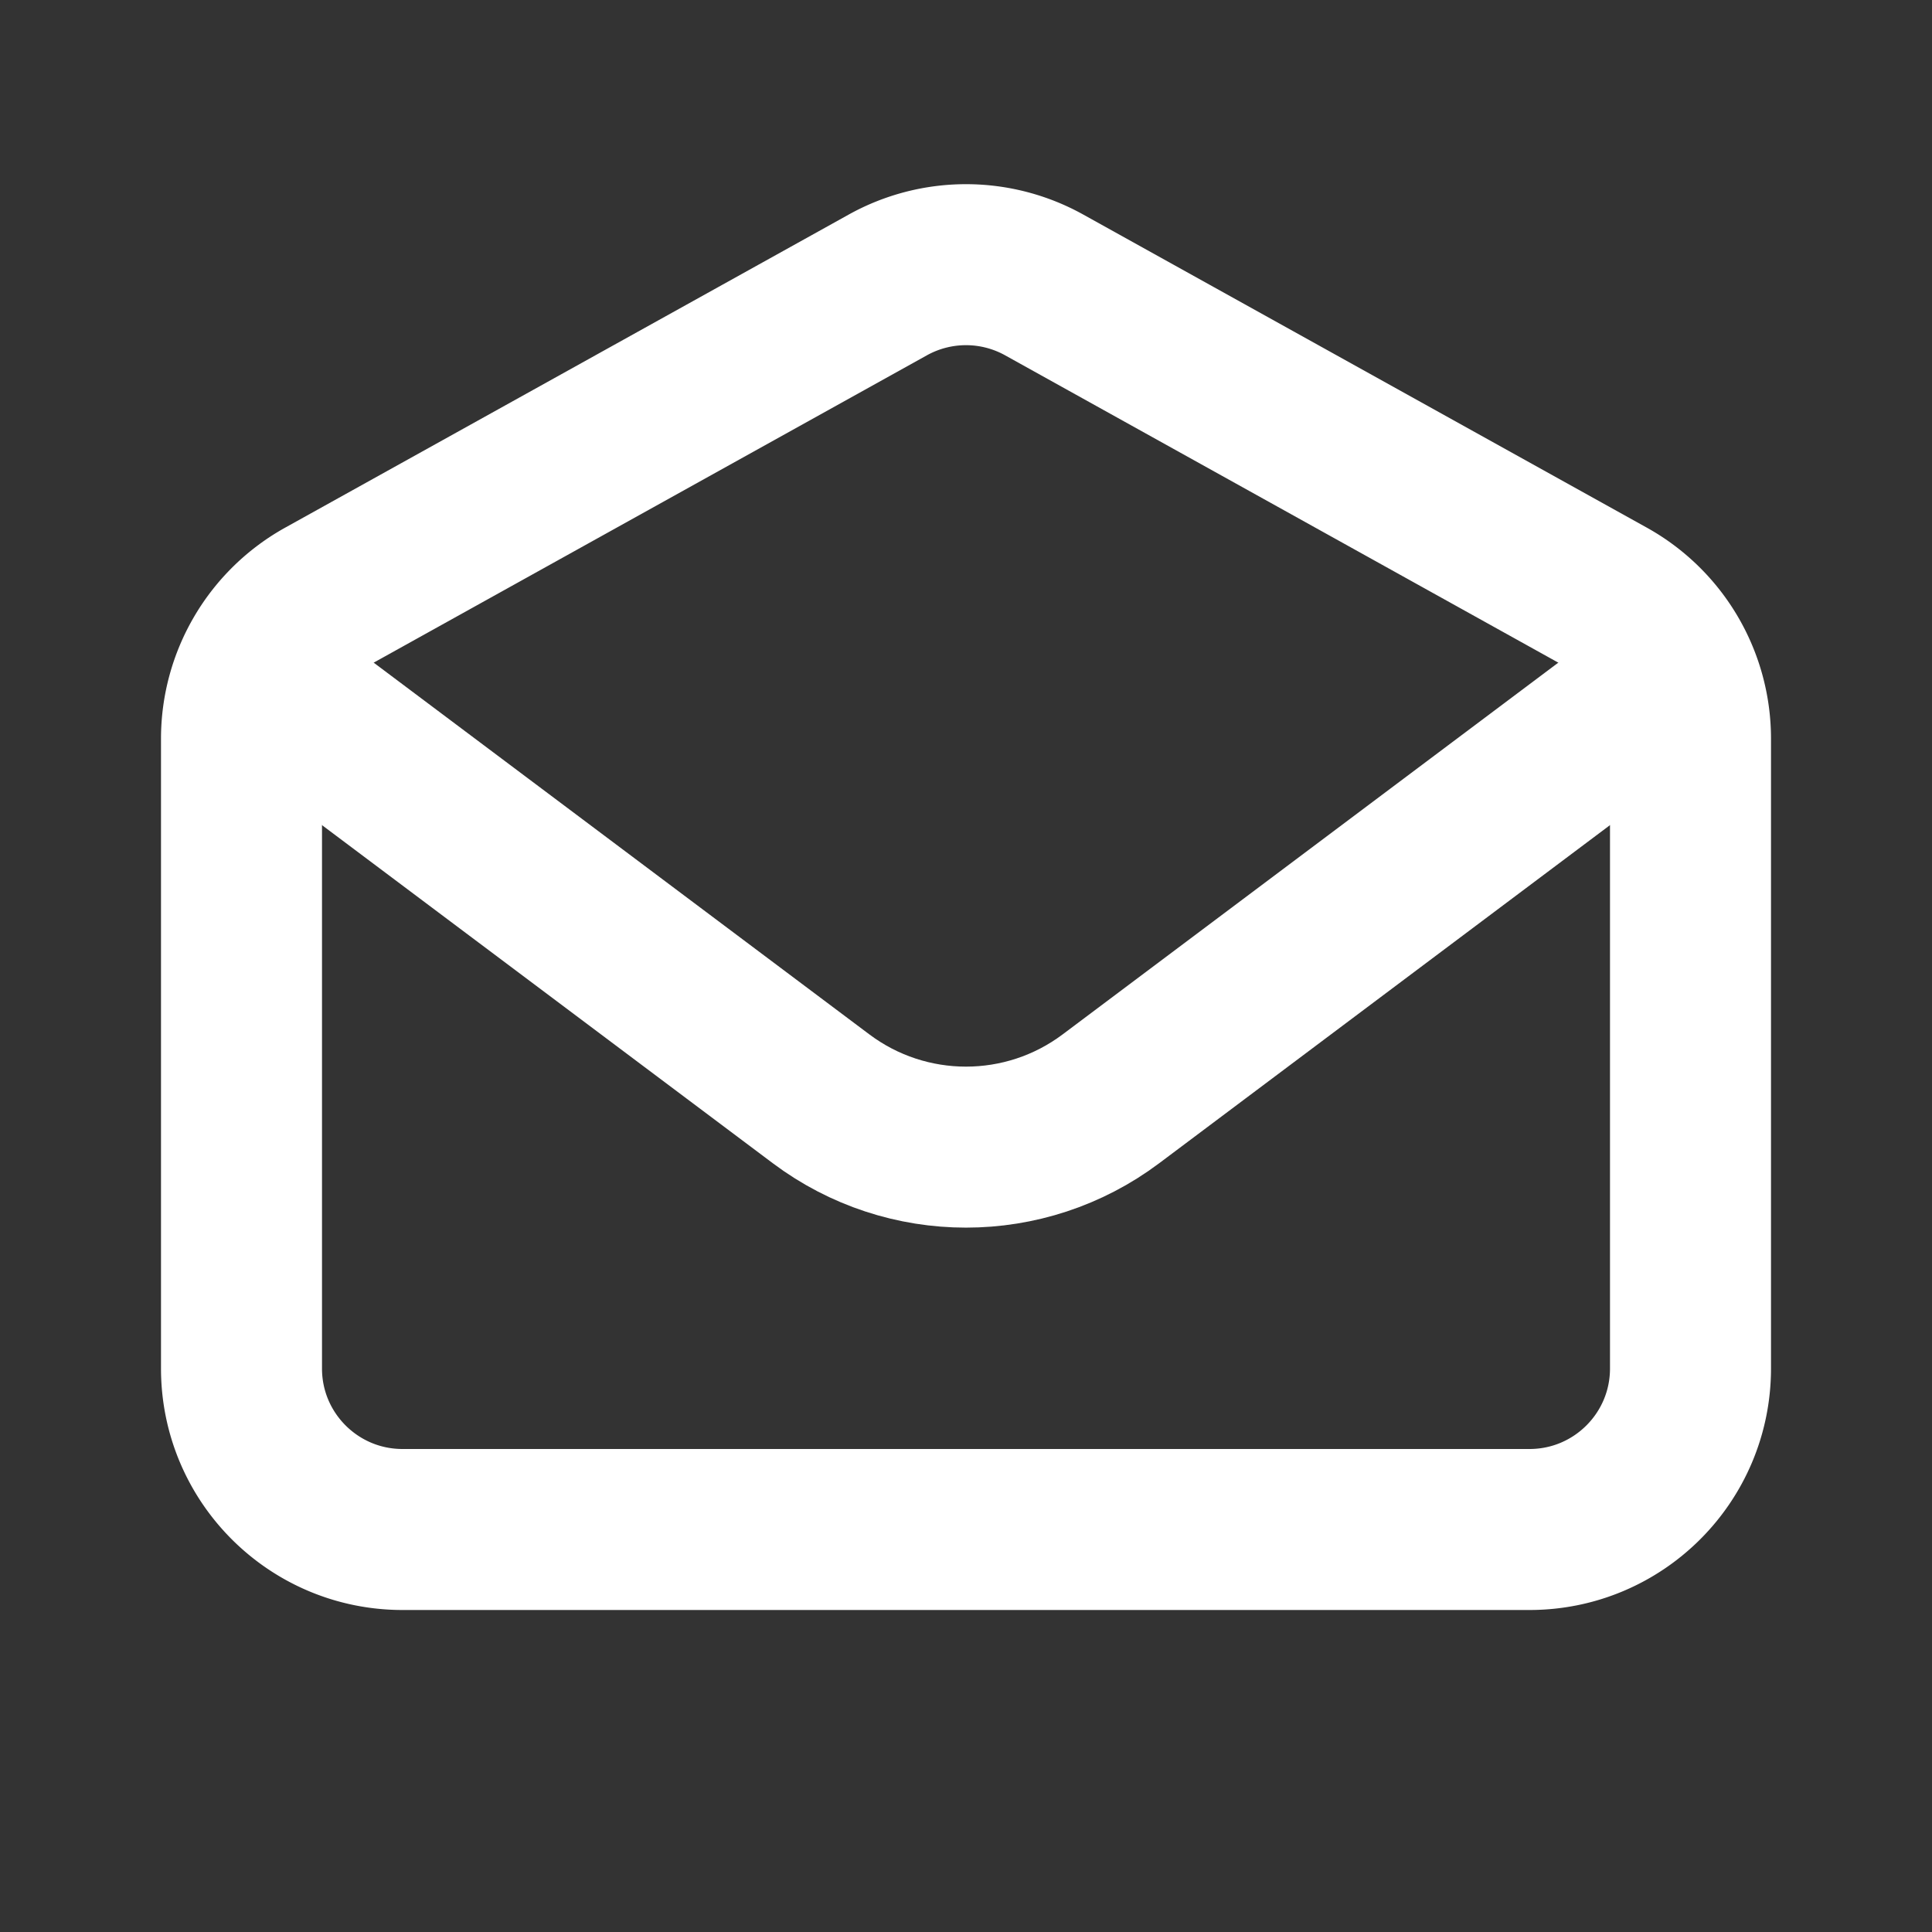
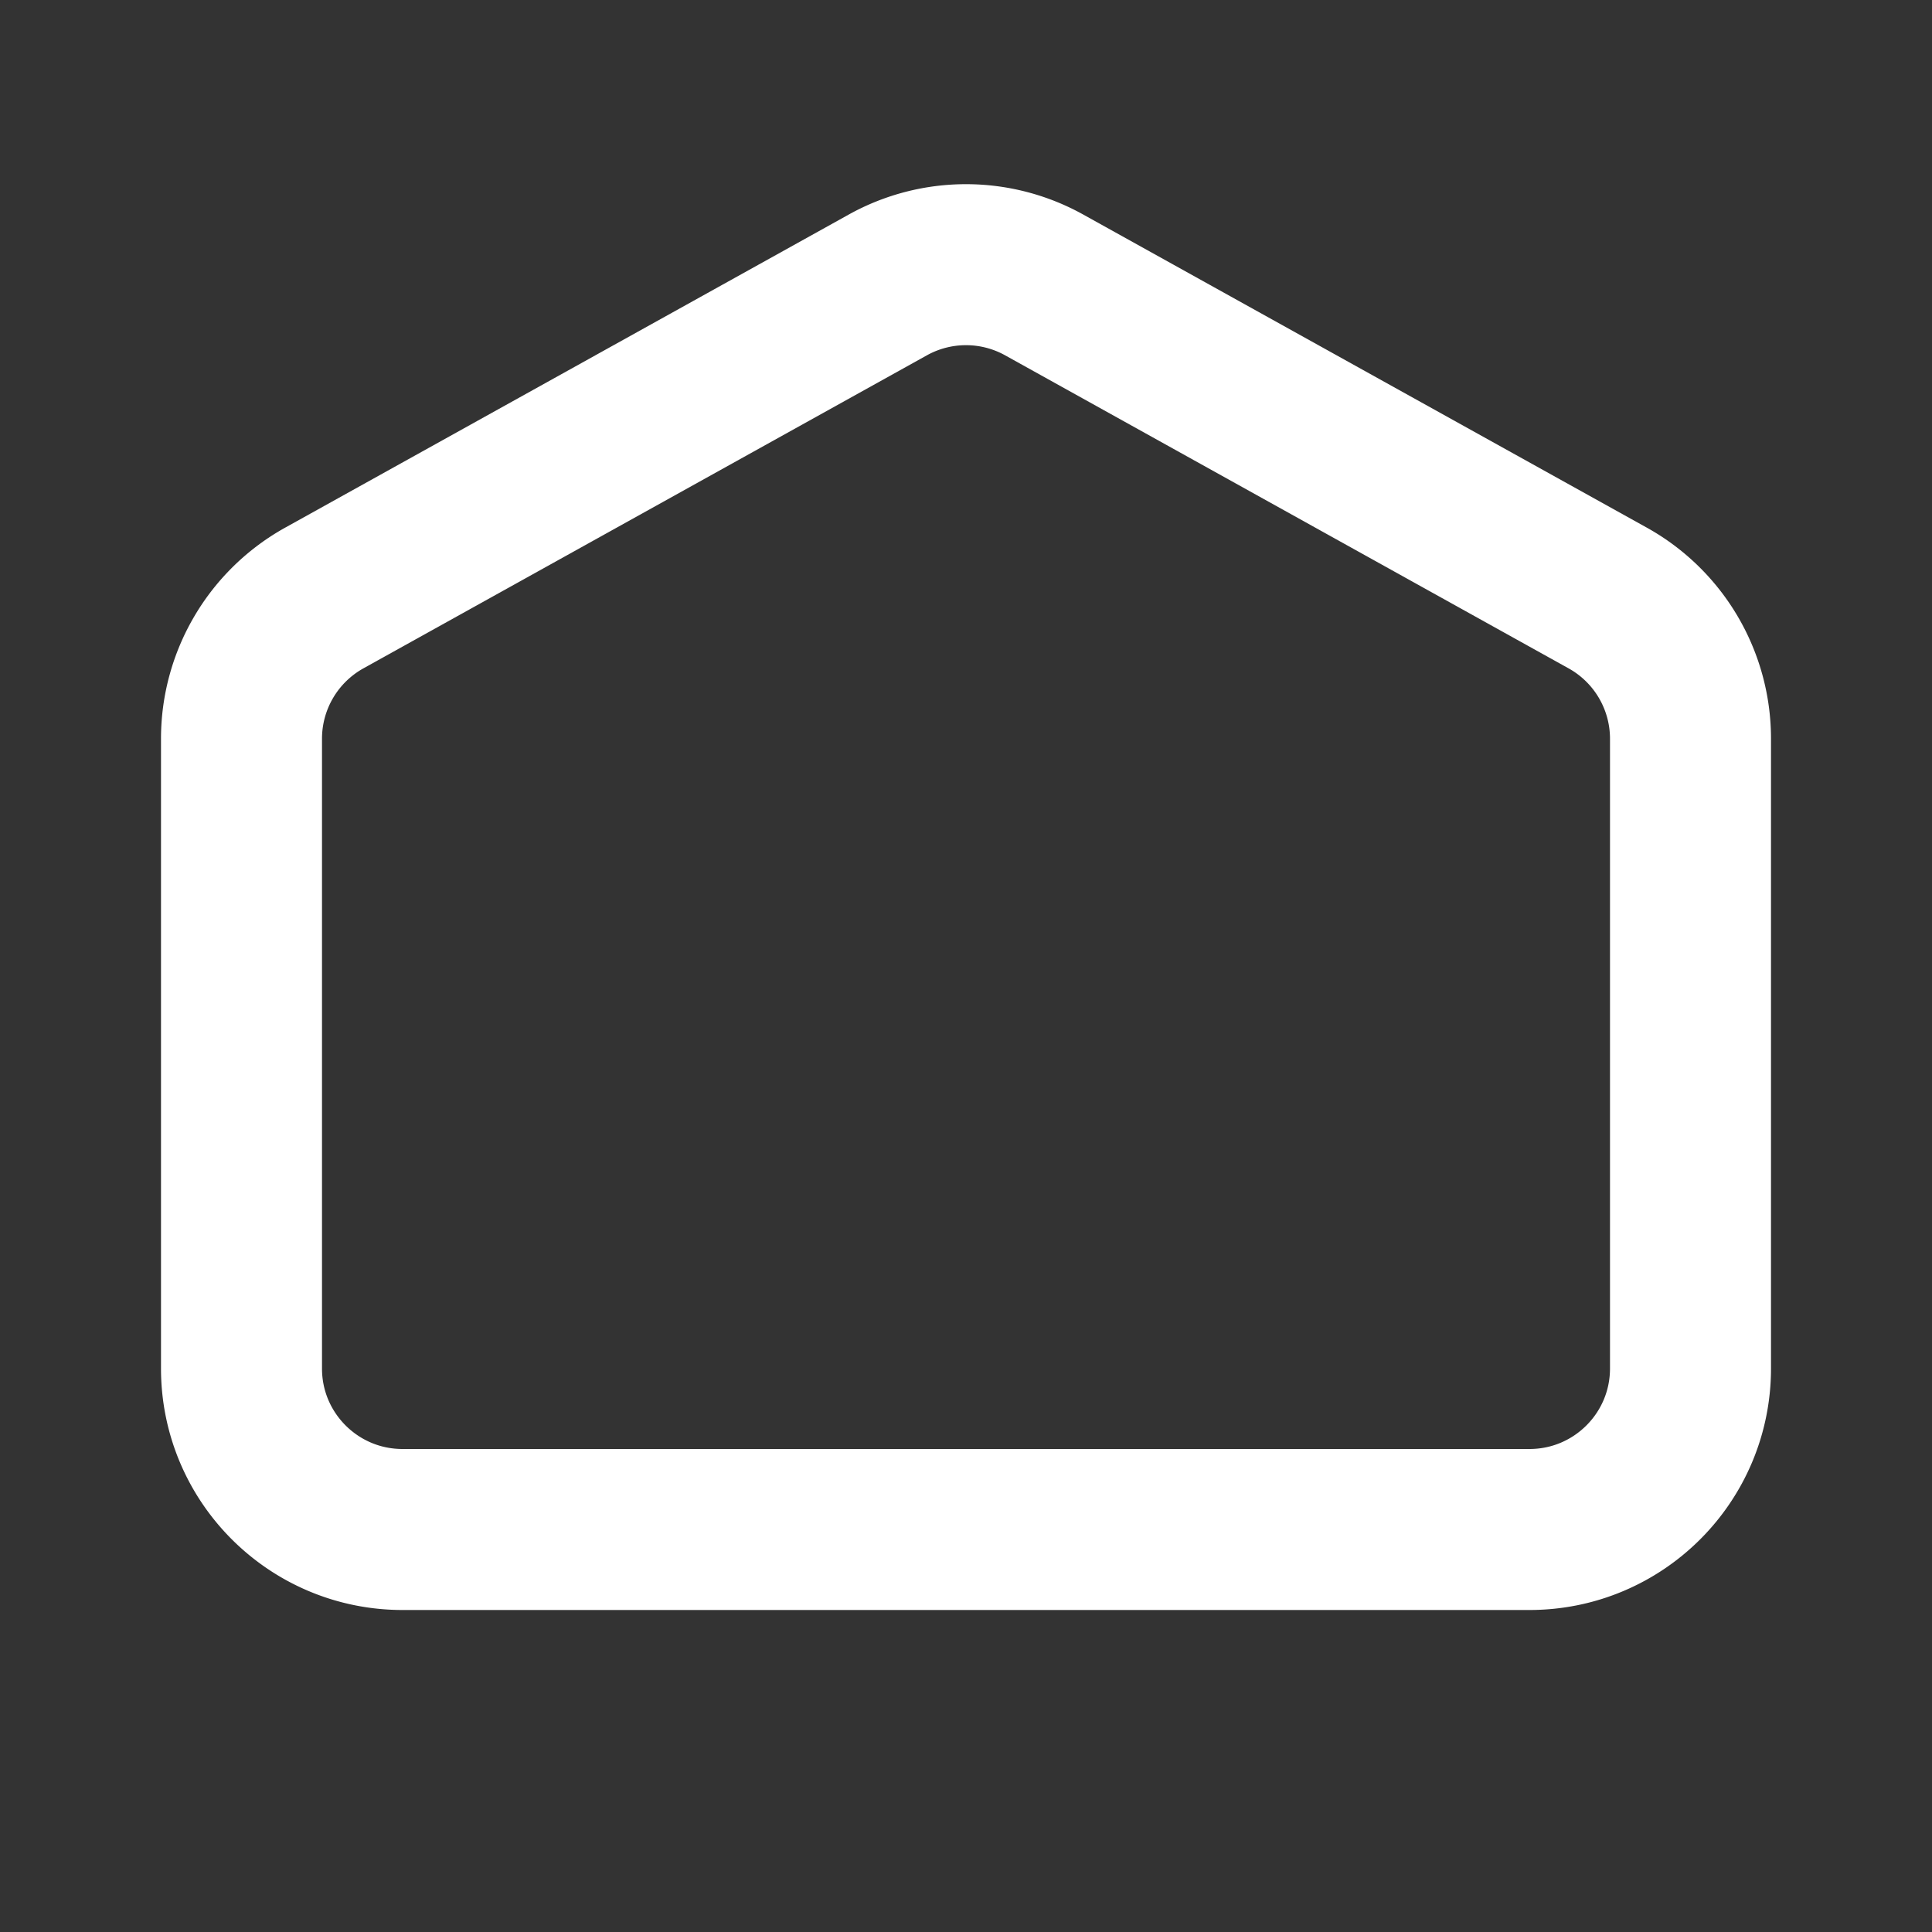
<svg xmlns="http://www.w3.org/2000/svg" width="800" height="800" fill="none">
  <rect width="100%" height="100%" fill="#333333" stroke="none" />
-   <path stroke="#fff" stroke-linecap="round" stroke-linejoin="round" stroke-width="66.667" d="M133.333 300.002 340 455c35.557 26.667 84.443 26.667 120 0l206.667-155" />
  <path stroke="#fff" stroke-linecap="round" stroke-width="66.667" d="M100 305.894a66.667 66.667 0 0 1 34.29-58.278l233.333-129.629a66.67 66.67 0 0 1 64.754 0L665.71 247.616A66.67 66.67 0 0 1 700 305.894v260.773c0 36.82-29.847 66.666-66.667 66.666H166.667c-36.819 0-66.667-29.846-66.667-66.666V305.894Z" />
</svg>